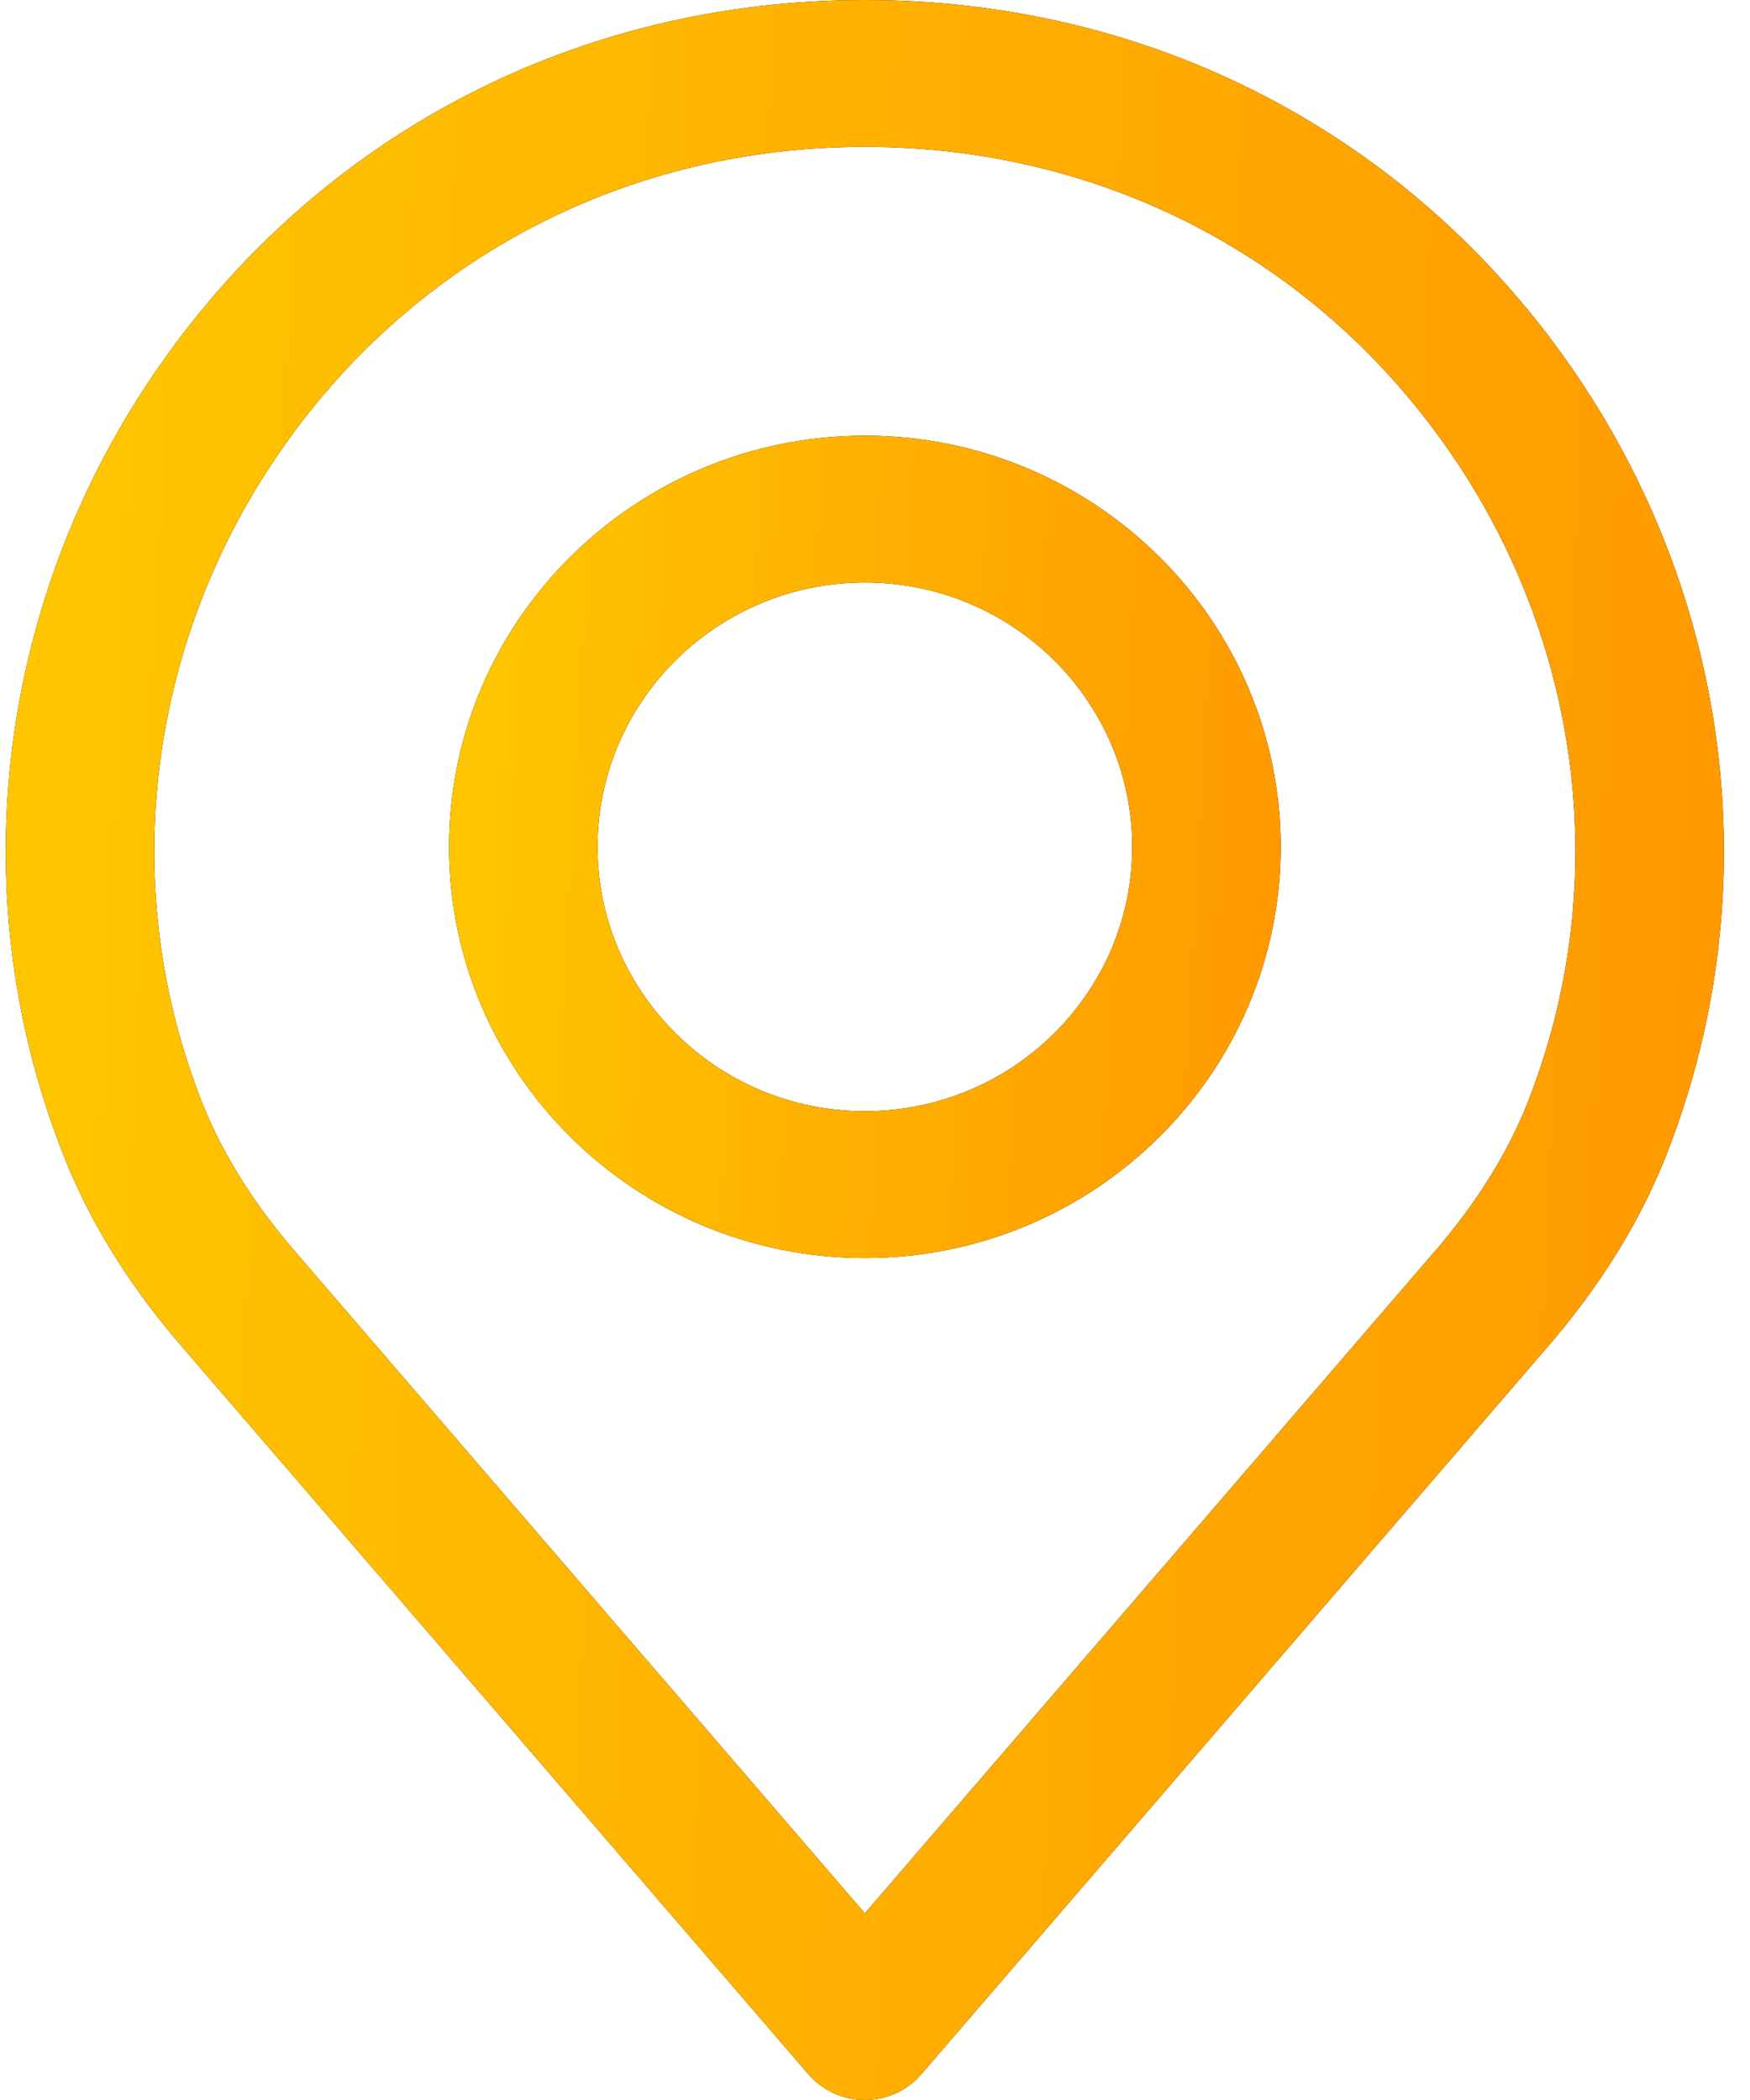
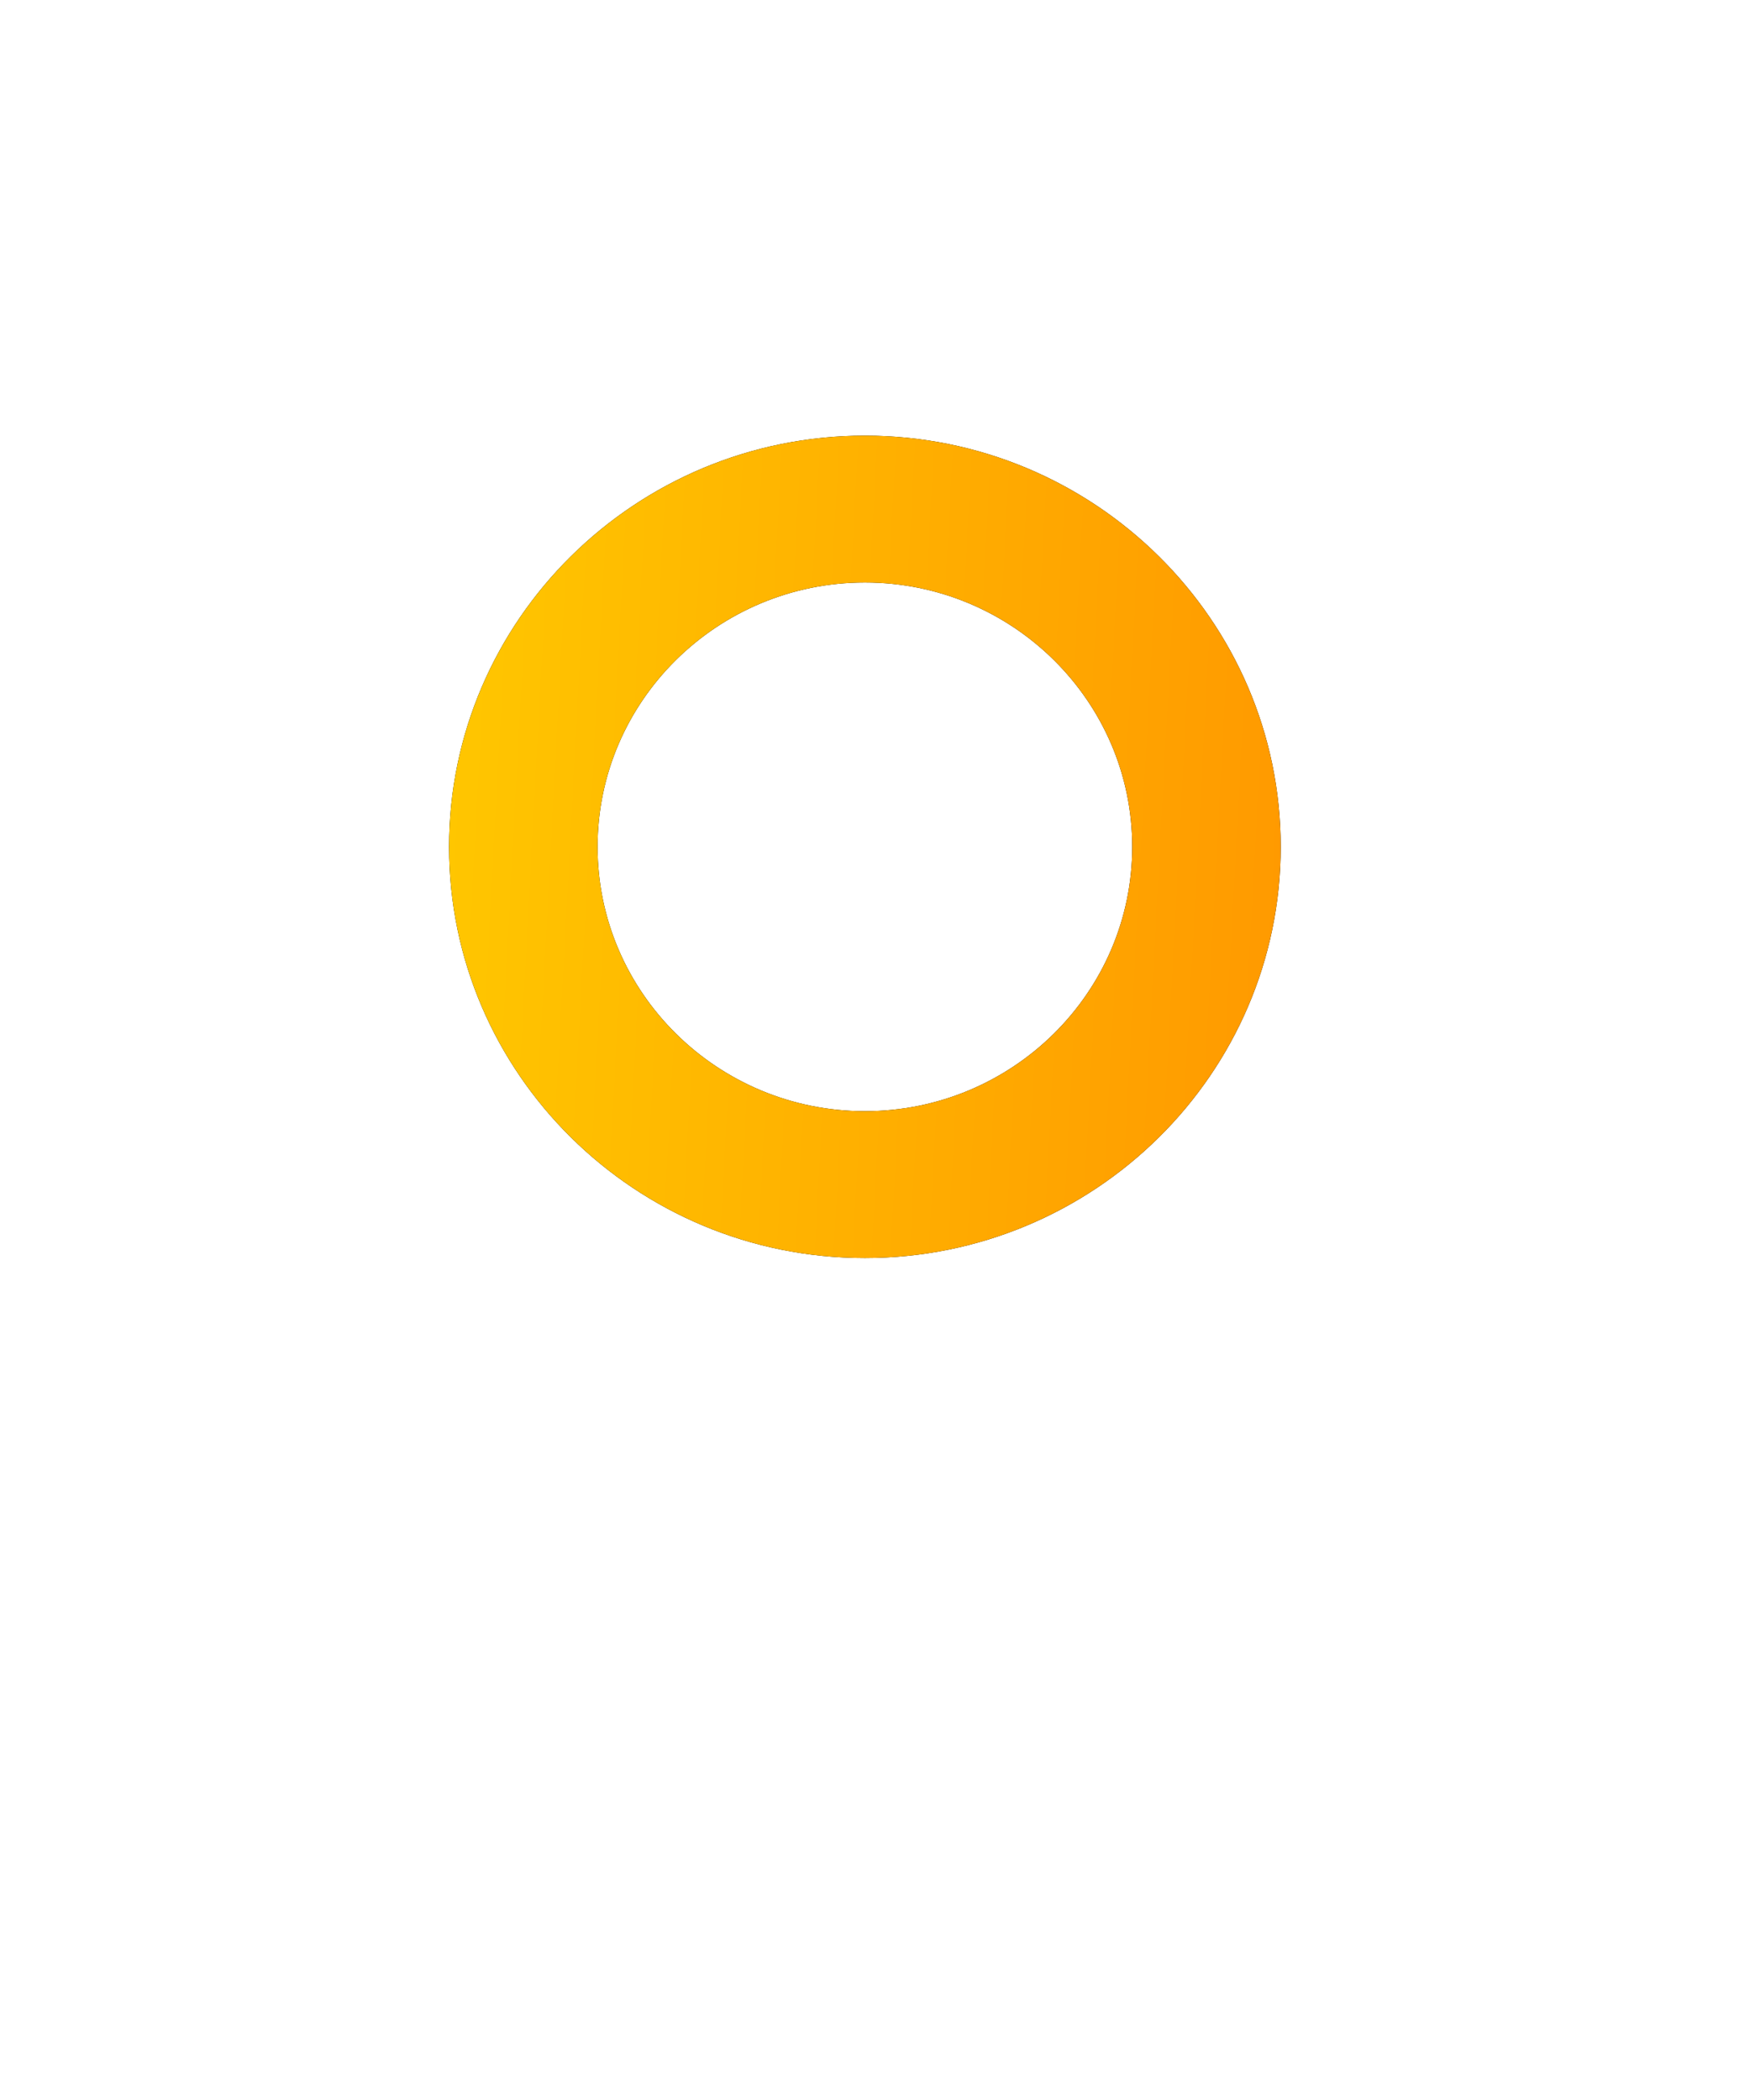
<svg xmlns="http://www.w3.org/2000/svg" width="55" height="66" viewBox="0 0 55 66" fill="none">
-   <path d="M49.336 11.475C44.24 4.183 36.165 0 27.181 0C18.198 0 10.122 4.183 5.027 11.475C-0.044 18.731 -1.214 27.916 1.889 36.032C2.719 38.248 4.038 40.401 5.801 42.418L25.405 65.188C25.848 65.703 26.498 66 27.181 66C27.865 66 28.515 65.703 28.958 65.188L48.556 42.425C50.327 40.395 51.645 38.245 52.468 36.046C55.577 27.916 54.406 18.731 49.336 11.475ZM48.097 34.43C47.463 36.126 46.426 37.803 45.019 39.416C45.015 39.42 45.011 39.424 45.008 39.428L27.181 60.133L9.344 39.415C7.937 37.804 6.901 36.127 6.26 34.415C3.694 27.703 4.668 20.108 8.866 14.1C13.078 8.072 19.754 4.615 27.181 4.615C34.609 4.615 41.284 8.072 45.496 14.1C49.695 20.108 50.67 27.703 48.097 34.43Z" fill="black" />
-   <path d="M49.336 11.475C44.24 4.183 36.165 0 27.181 0C18.198 0 10.122 4.183 5.027 11.475C-0.044 18.731 -1.214 27.916 1.889 36.032C2.719 38.248 4.038 40.401 5.801 42.418L25.405 65.188C25.848 65.703 26.498 66 27.181 66C27.865 66 28.515 65.703 28.958 65.188L48.556 42.425C50.327 40.395 51.645 38.245 52.468 36.046C55.577 27.916 54.406 18.731 49.336 11.475ZM48.097 34.43C47.463 36.126 46.426 37.803 45.019 39.416C45.015 39.42 45.011 39.424 45.008 39.428L27.181 60.133L9.344 39.415C7.937 37.804 6.901 36.127 6.26 34.415C3.694 27.703 4.668 20.108 8.866 14.1C13.078 8.072 19.754 4.615 27.181 4.615C34.609 4.615 41.284 8.072 45.496 14.1C49.695 20.108 50.67 27.703 48.097 34.43Z" fill="url(#paint0_linear)" />
  <path d="M27.182 13.692C19.976 13.692 14.113 19.489 14.113 26.615C14.113 33.741 19.976 39.538 27.182 39.538C34.389 39.538 40.251 33.741 40.251 26.615C40.251 19.49 34.388 13.692 27.182 13.692ZM27.182 34.923C22.55 34.923 18.781 31.196 18.781 26.615C18.781 22.034 22.55 18.307 27.182 18.307C31.815 18.307 35.584 22.034 35.584 26.615C35.584 31.196 31.815 34.923 27.182 34.923Z" fill="black" />
  <path d="M27.182 13.692C19.976 13.692 14.113 19.489 14.113 26.615C14.113 33.741 19.976 39.538 27.182 39.538C34.389 39.538 40.251 33.741 40.251 26.615C40.251 19.49 34.388 13.692 27.182 13.692ZM27.182 34.923C22.55 34.923 18.781 31.196 18.781 26.615C18.781 22.034 22.55 18.307 27.182 18.307C31.815 18.307 35.584 22.034 35.584 26.615C35.584 31.196 31.815 34.923 27.182 34.923Z" fill="url(#paint1_linear)" />
  <defs>
    <linearGradient id="paint0_linear" x1="0.181" y1="0" x2="56.941" y2="2.466" gradientUnits="userSpaceOnUse">
      <stop stop-color="#FFC700" />
      <stop offset="1" stop-color="#FF9900" />
    </linearGradient>
    <linearGradient id="paint1_linear" x1="14.113" y1="13.692" x2="41.56" y2="15.166" gradientUnits="userSpaceOnUse">
      <stop stop-color="#FFC700" />
      <stop offset="1" stop-color="#FF9900" />
    </linearGradient>
  </defs>
</svg>